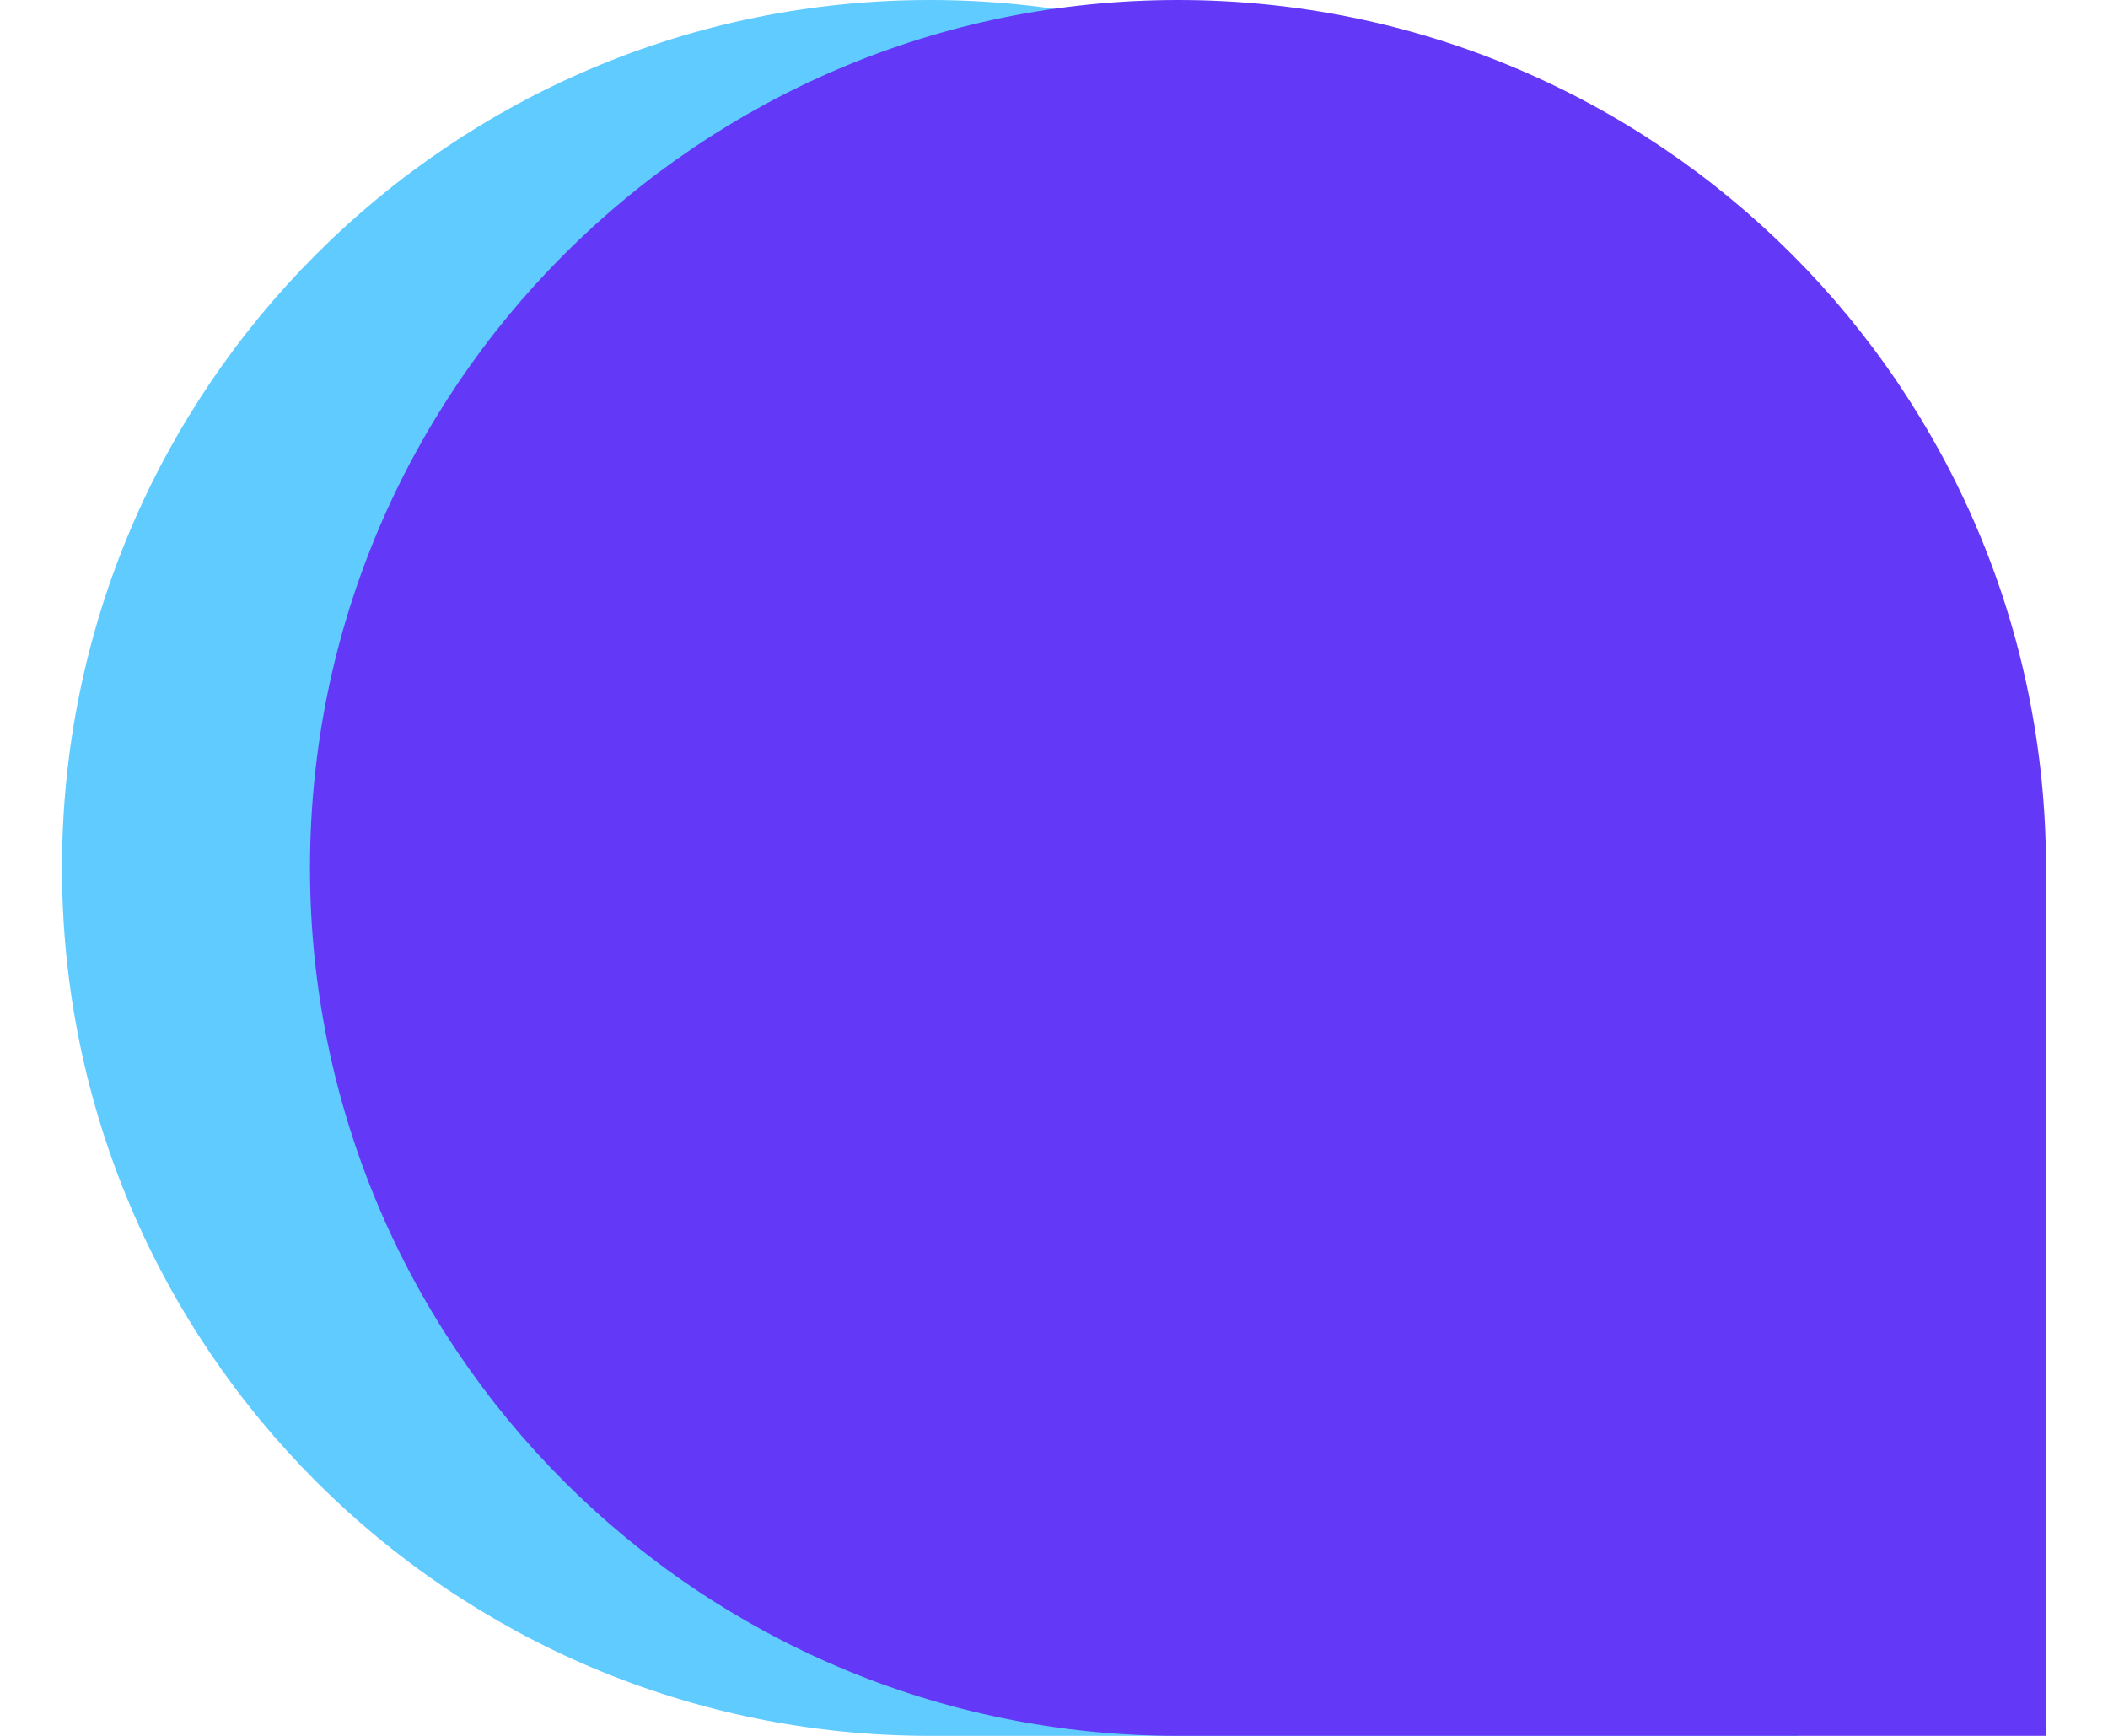
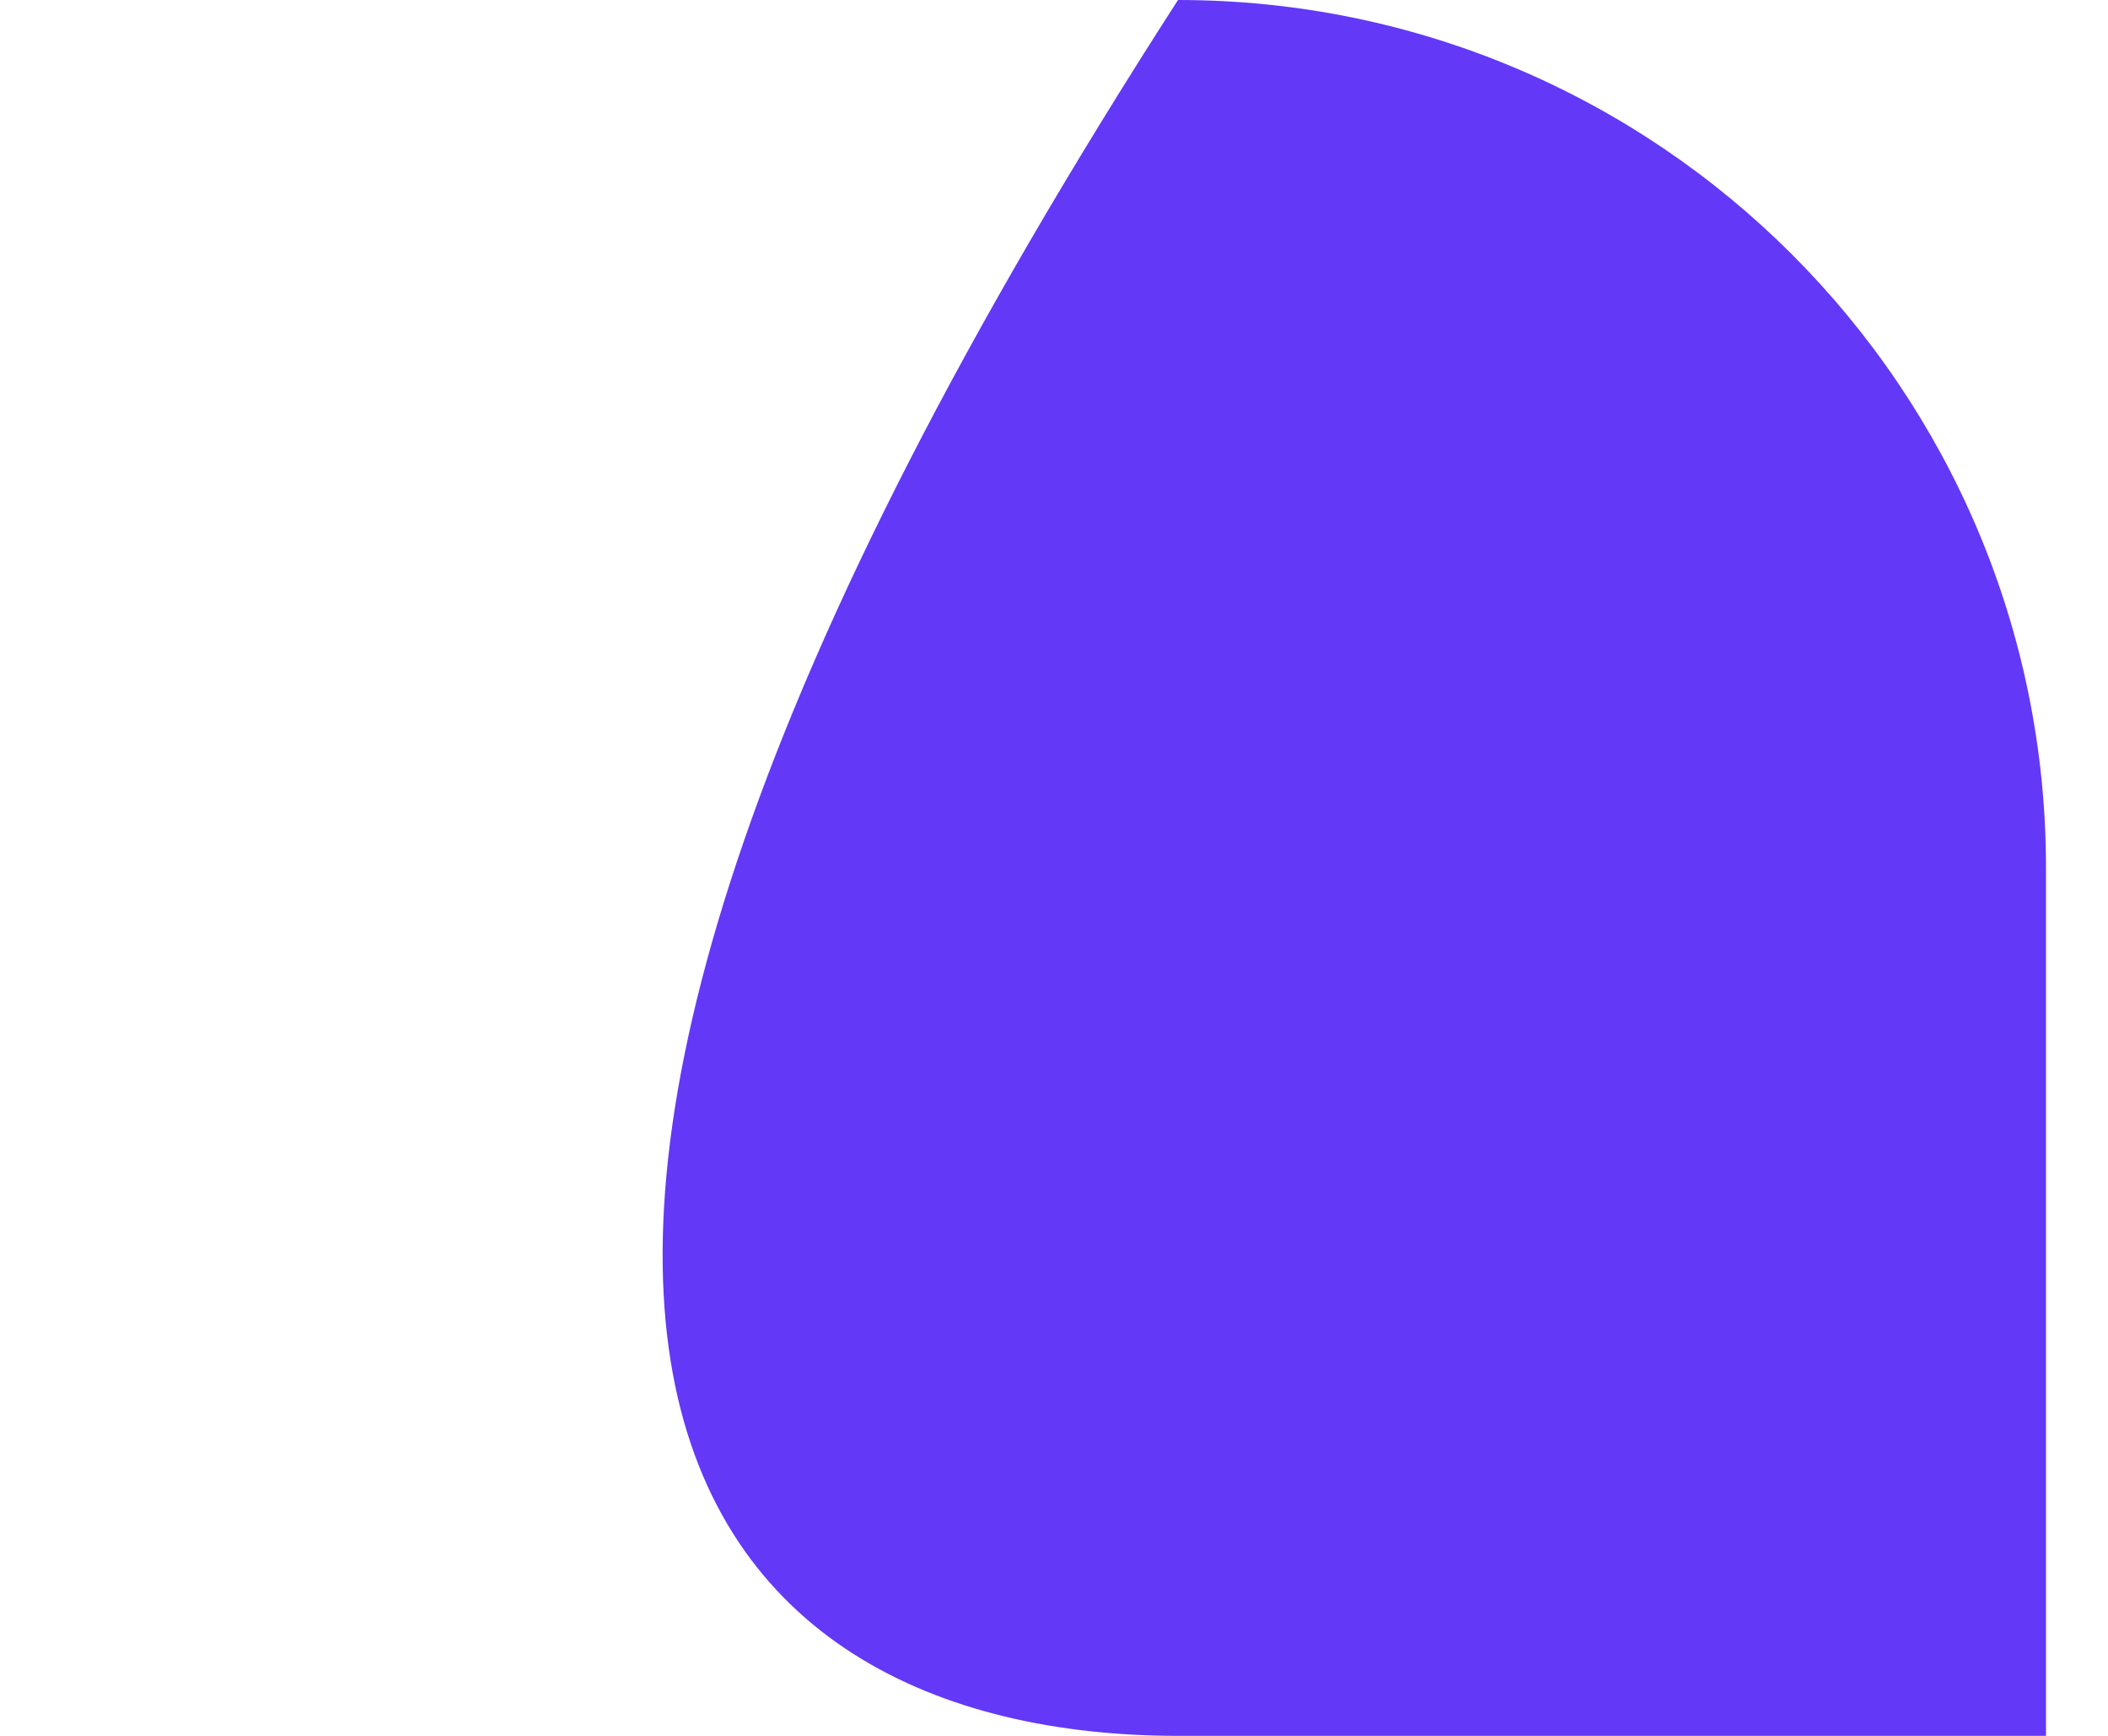
<svg xmlns="http://www.w3.org/2000/svg" width="17" height="14" viewBox="0 0 17 14" fill="none">
-   <path d="M14.5 7C14.5 3.134 11.366 0 7.5 0C3.634 0 0.5 3.134 0.5 7C0.5 10.866 3.634 14 7.5 14H14.5V7Z" fill="#60CBFF" />
-   <path d="M16.5 7C16.5 3.134 13.366 0 9.5 0C5.634 0 2.5 3.134 2.5 7C2.5 10.866 5.634 14 9.5 14H16.5V7Z" fill="#6338F6" />
+   <path d="M16.5 7C16.5 3.134 13.366 0 9.5 0C2.5 10.866 5.634 14 9.5 14H16.5V7Z" fill="#6338F6" />
</svg>